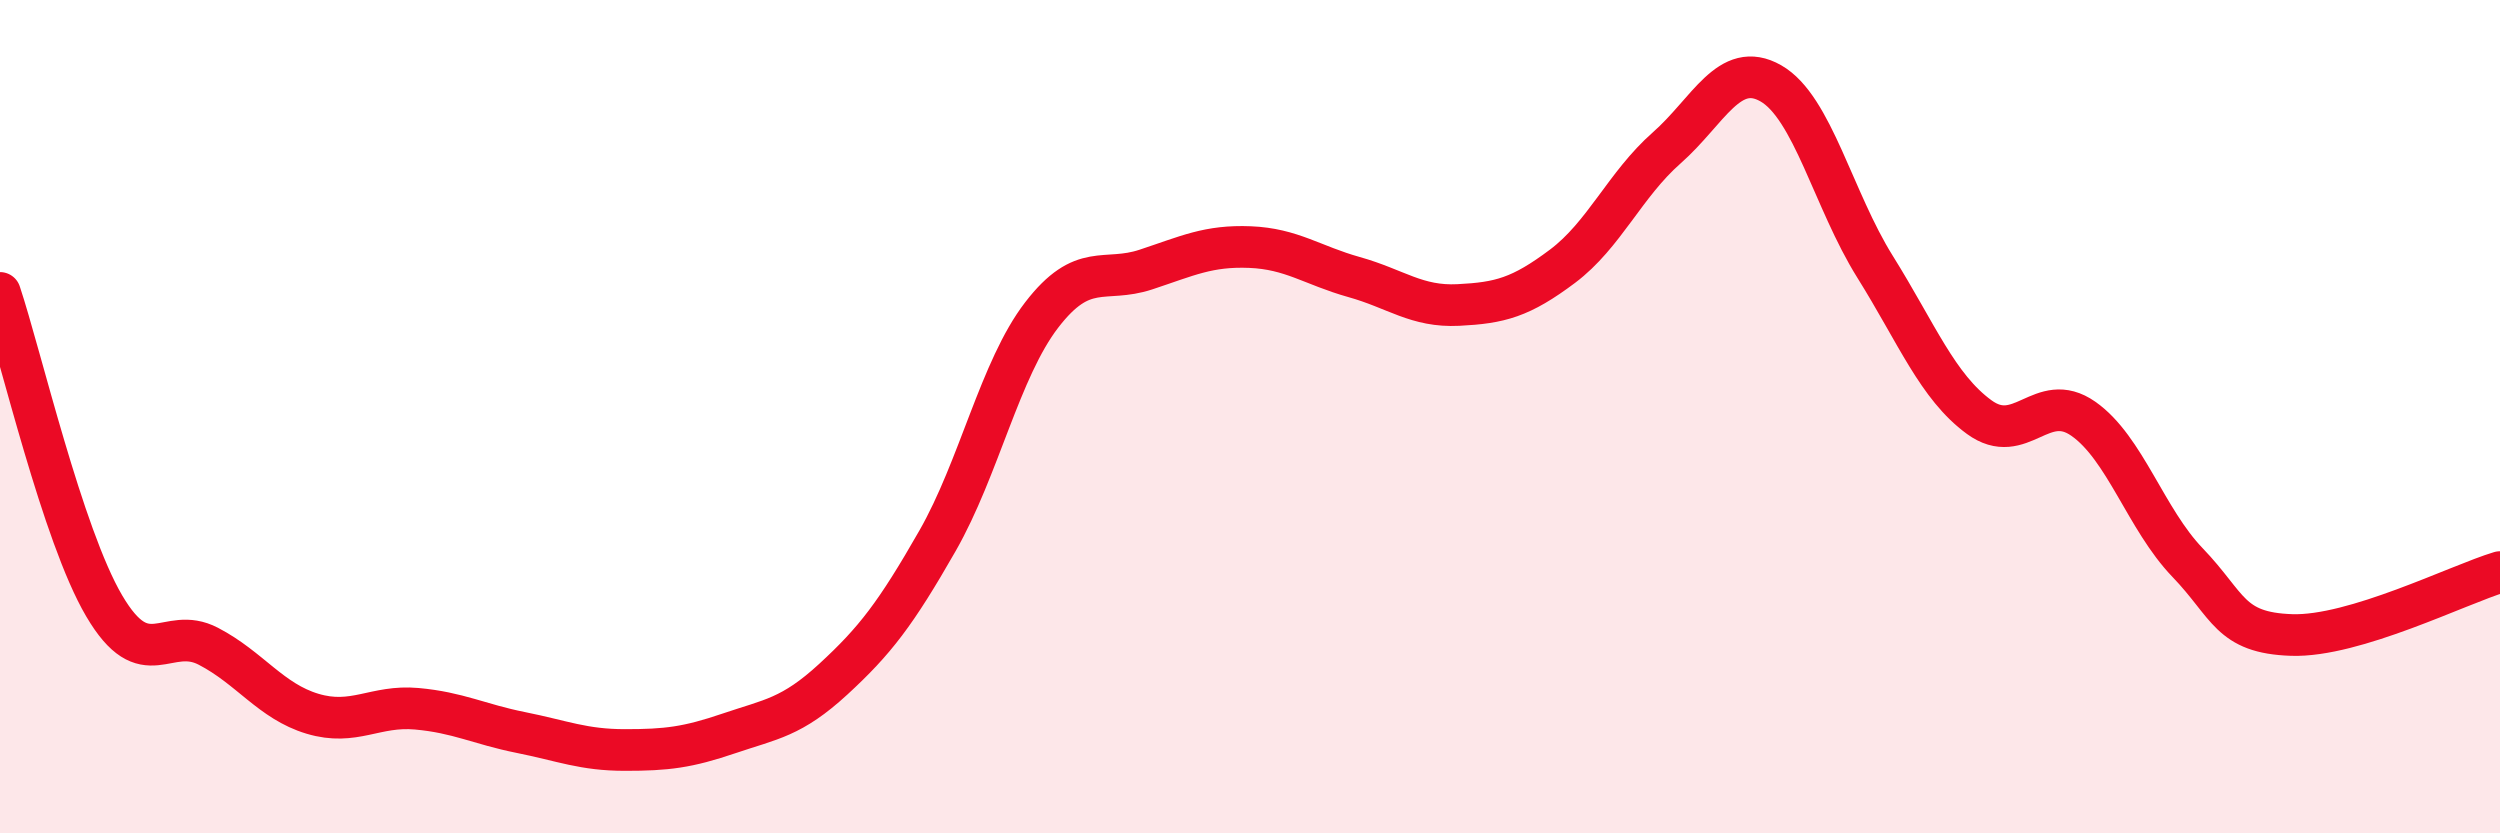
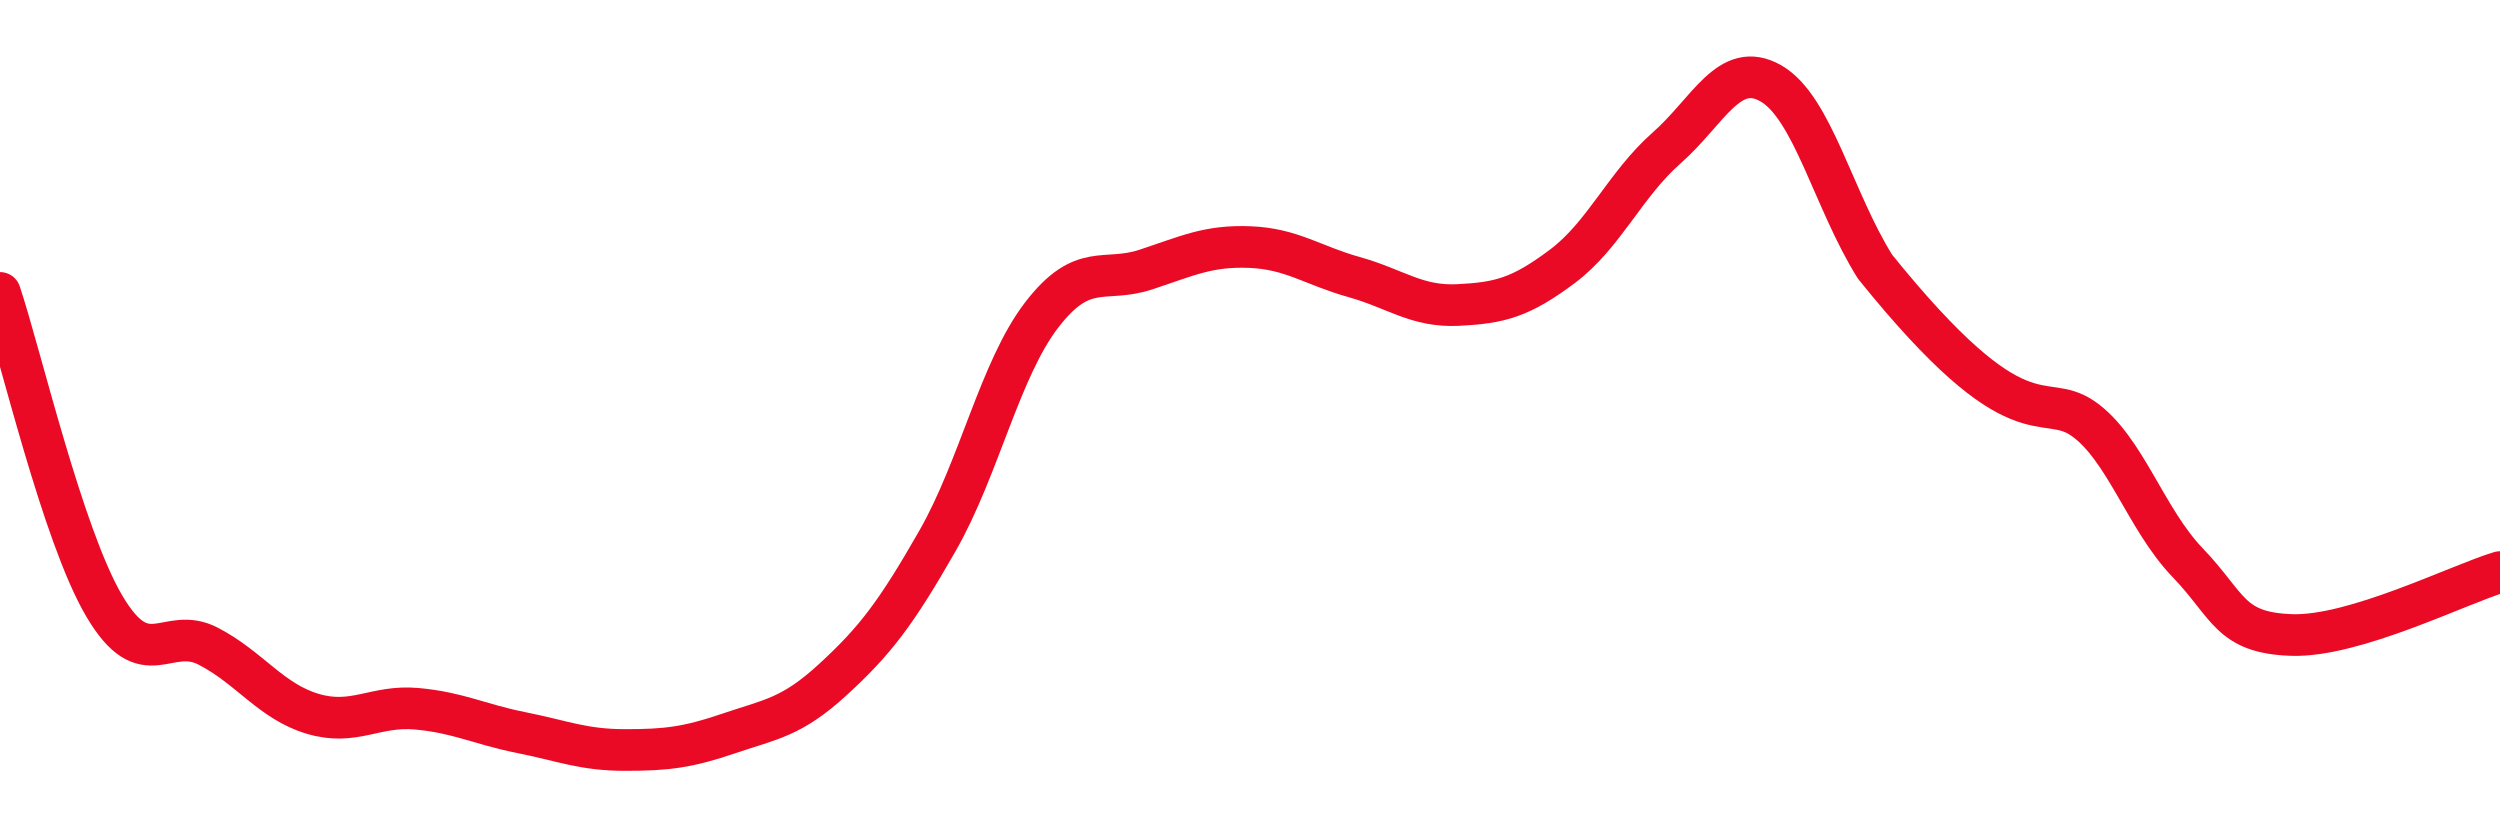
<svg xmlns="http://www.w3.org/2000/svg" width="60" height="20" viewBox="0 0 60 20">
-   <path d="M 0,7.03 C 0.5,8.53 1.5,12.84 2.5,14.54 C 3.5,16.24 4,14.99 5,15.51 C 6,16.03 6.5,16.83 7.5,17.13 C 8.5,17.43 9,16.92 10,17.01 C 11,17.1 11.5,17.38 12.5,17.58 C 13.5,17.78 14,18 15,18 C 16,18 16.5,17.94 17.5,17.6 C 18.5,17.26 19,17.22 20,16.3 C 21,15.38 21.5,14.73 22.5,12.98 C 23.5,11.23 24,8.86 25,7.56 C 26,6.26 26.5,6.8 27.5,6.47 C 28.5,6.14 29,5.89 30,5.93 C 31,5.97 31.5,6.37 32.5,6.65 C 33.5,6.93 34,7.37 35,7.32 C 36,7.27 36.5,7.14 37.5,6.39 C 38.5,5.64 39,4.43 40,3.55 C 41,2.67 41.5,1.43 42.5,2 C 43.5,2.57 44,4.8 45,6.4 C 46,8 46.5,9.28 47.5,10.01 C 48.5,10.74 49,9.35 50,10.05 C 51,10.75 51.5,12.46 52.5,13.5 C 53.5,14.54 53.5,15.19 55,15.24 C 56.5,15.29 59,14.03 60,13.73L60 20L0 20Z" fill="#EB0A25" opacity="0.1" stroke-linecap="round" stroke-linejoin="round" />
-   <path d="M 0,7.03 C 0.5,8.53 1.5,12.84 2.5,14.54 C 3.5,16.24 4,14.99 5,15.51 C 6,16.03 6.5,16.83 7.5,17.13 C 8.5,17.43 9,16.92 10,17.01 C 11,17.1 11.5,17.38 12.5,17.58 C 13.5,17.78 14,18 15,18 C 16,18 16.5,17.94 17.5,17.6 C 18.5,17.26 19,17.22 20,16.3 C 21,15.38 21.5,14.73 22.5,12.98 C 23.5,11.23 24,8.86 25,7.56 C 26,6.26 26.5,6.8 27.5,6.47 C 28.5,6.14 29,5.89 30,5.93 C 31,5.97 31.5,6.37 32.5,6.65 C 33.5,6.93 34,7.37 35,7.32 C 36,7.27 36.5,7.14 37.5,6.39 C 38.5,5.64 39,4.43 40,3.55 C 41,2.67 41.5,1.43 42.5,2 C 43.5,2.57 44,4.8 45,6.4 C 46,8 46.5,9.28 47.5,10.01 C 48.5,10.74 49,9.35 50,10.05 C 51,10.75 51.5,12.46 52.5,13.5 C 53.5,14.54 53.5,15.19 55,15.24 C 56.5,15.29 59,14.03 60,13.73" stroke="#EB0A25" stroke-width="1" fill="none" stroke-linecap="round" stroke-linejoin="round" />
+   <path d="M 0,7.03 C 0.5,8.53 1.5,12.84 2.5,14.54 C 3.5,16.24 4,14.99 5,15.51 C 6,16.03 6.5,16.83 7.5,17.13 C 8.5,17.43 9,16.92 10,17.01 C 11,17.1 11.5,17.38 12.5,17.58 C 13.5,17.78 14,18 15,18 C 16,18 16.5,17.94 17.5,17.6 C 18.5,17.26 19,17.22 20,16.3 C 21,15.38 21.5,14.73 22.5,12.98 C 23.5,11.23 24,8.86 25,7.56 C 26,6.26 26.5,6.8 27.5,6.47 C 28.5,6.14 29,5.89 30,5.93 C 31,5.97 31.5,6.37 32.5,6.65 C 33.5,6.93 34,7.37 35,7.32 C 36,7.27 36.5,7.14 37.5,6.39 C 38.5,5.64 39,4.43 40,3.55 C 41,2.67 41.5,1.43 42.5,2 C 43.5,2.57 44,4.8 45,6.4 C 48.5,10.74 49,9.35 50,10.05 C 51,10.75 51.5,12.46 52.5,13.5 C 53.5,14.54 53.5,15.19 55,15.24 C 56.5,15.29 59,14.03 60,13.73" stroke="#EB0A25" stroke-width="1" fill="none" stroke-linecap="round" stroke-linejoin="round" />
</svg>